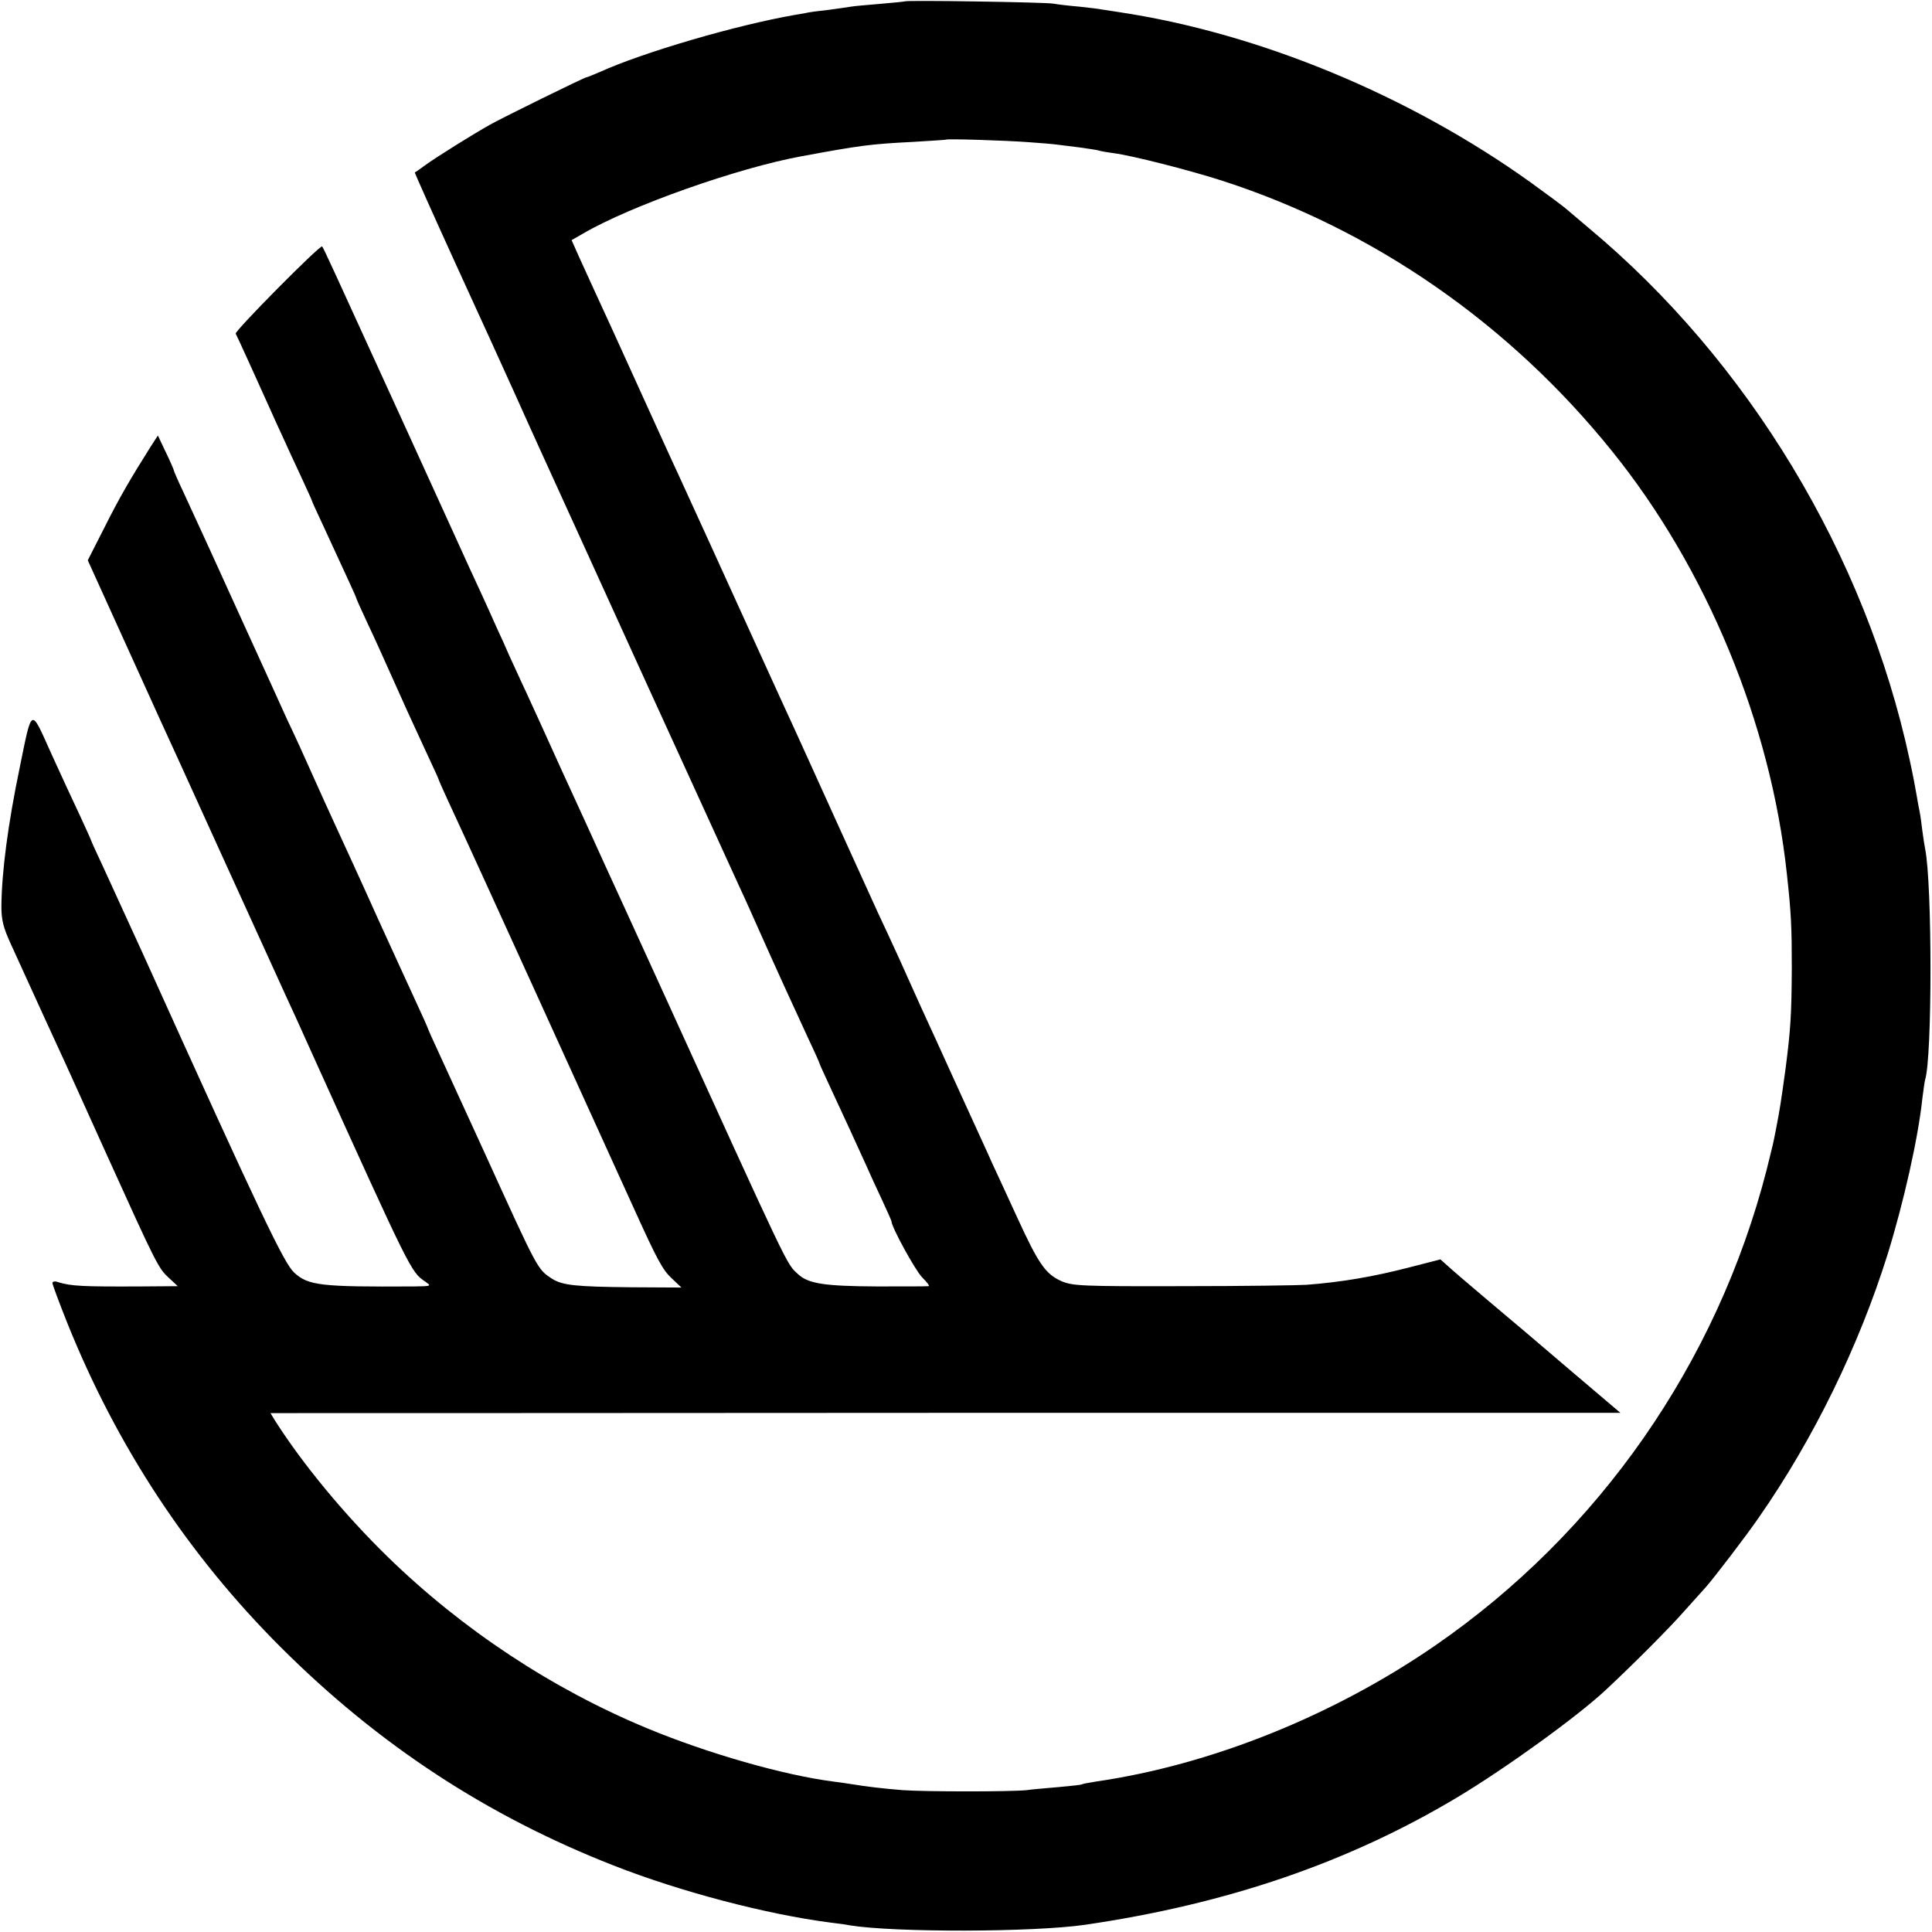
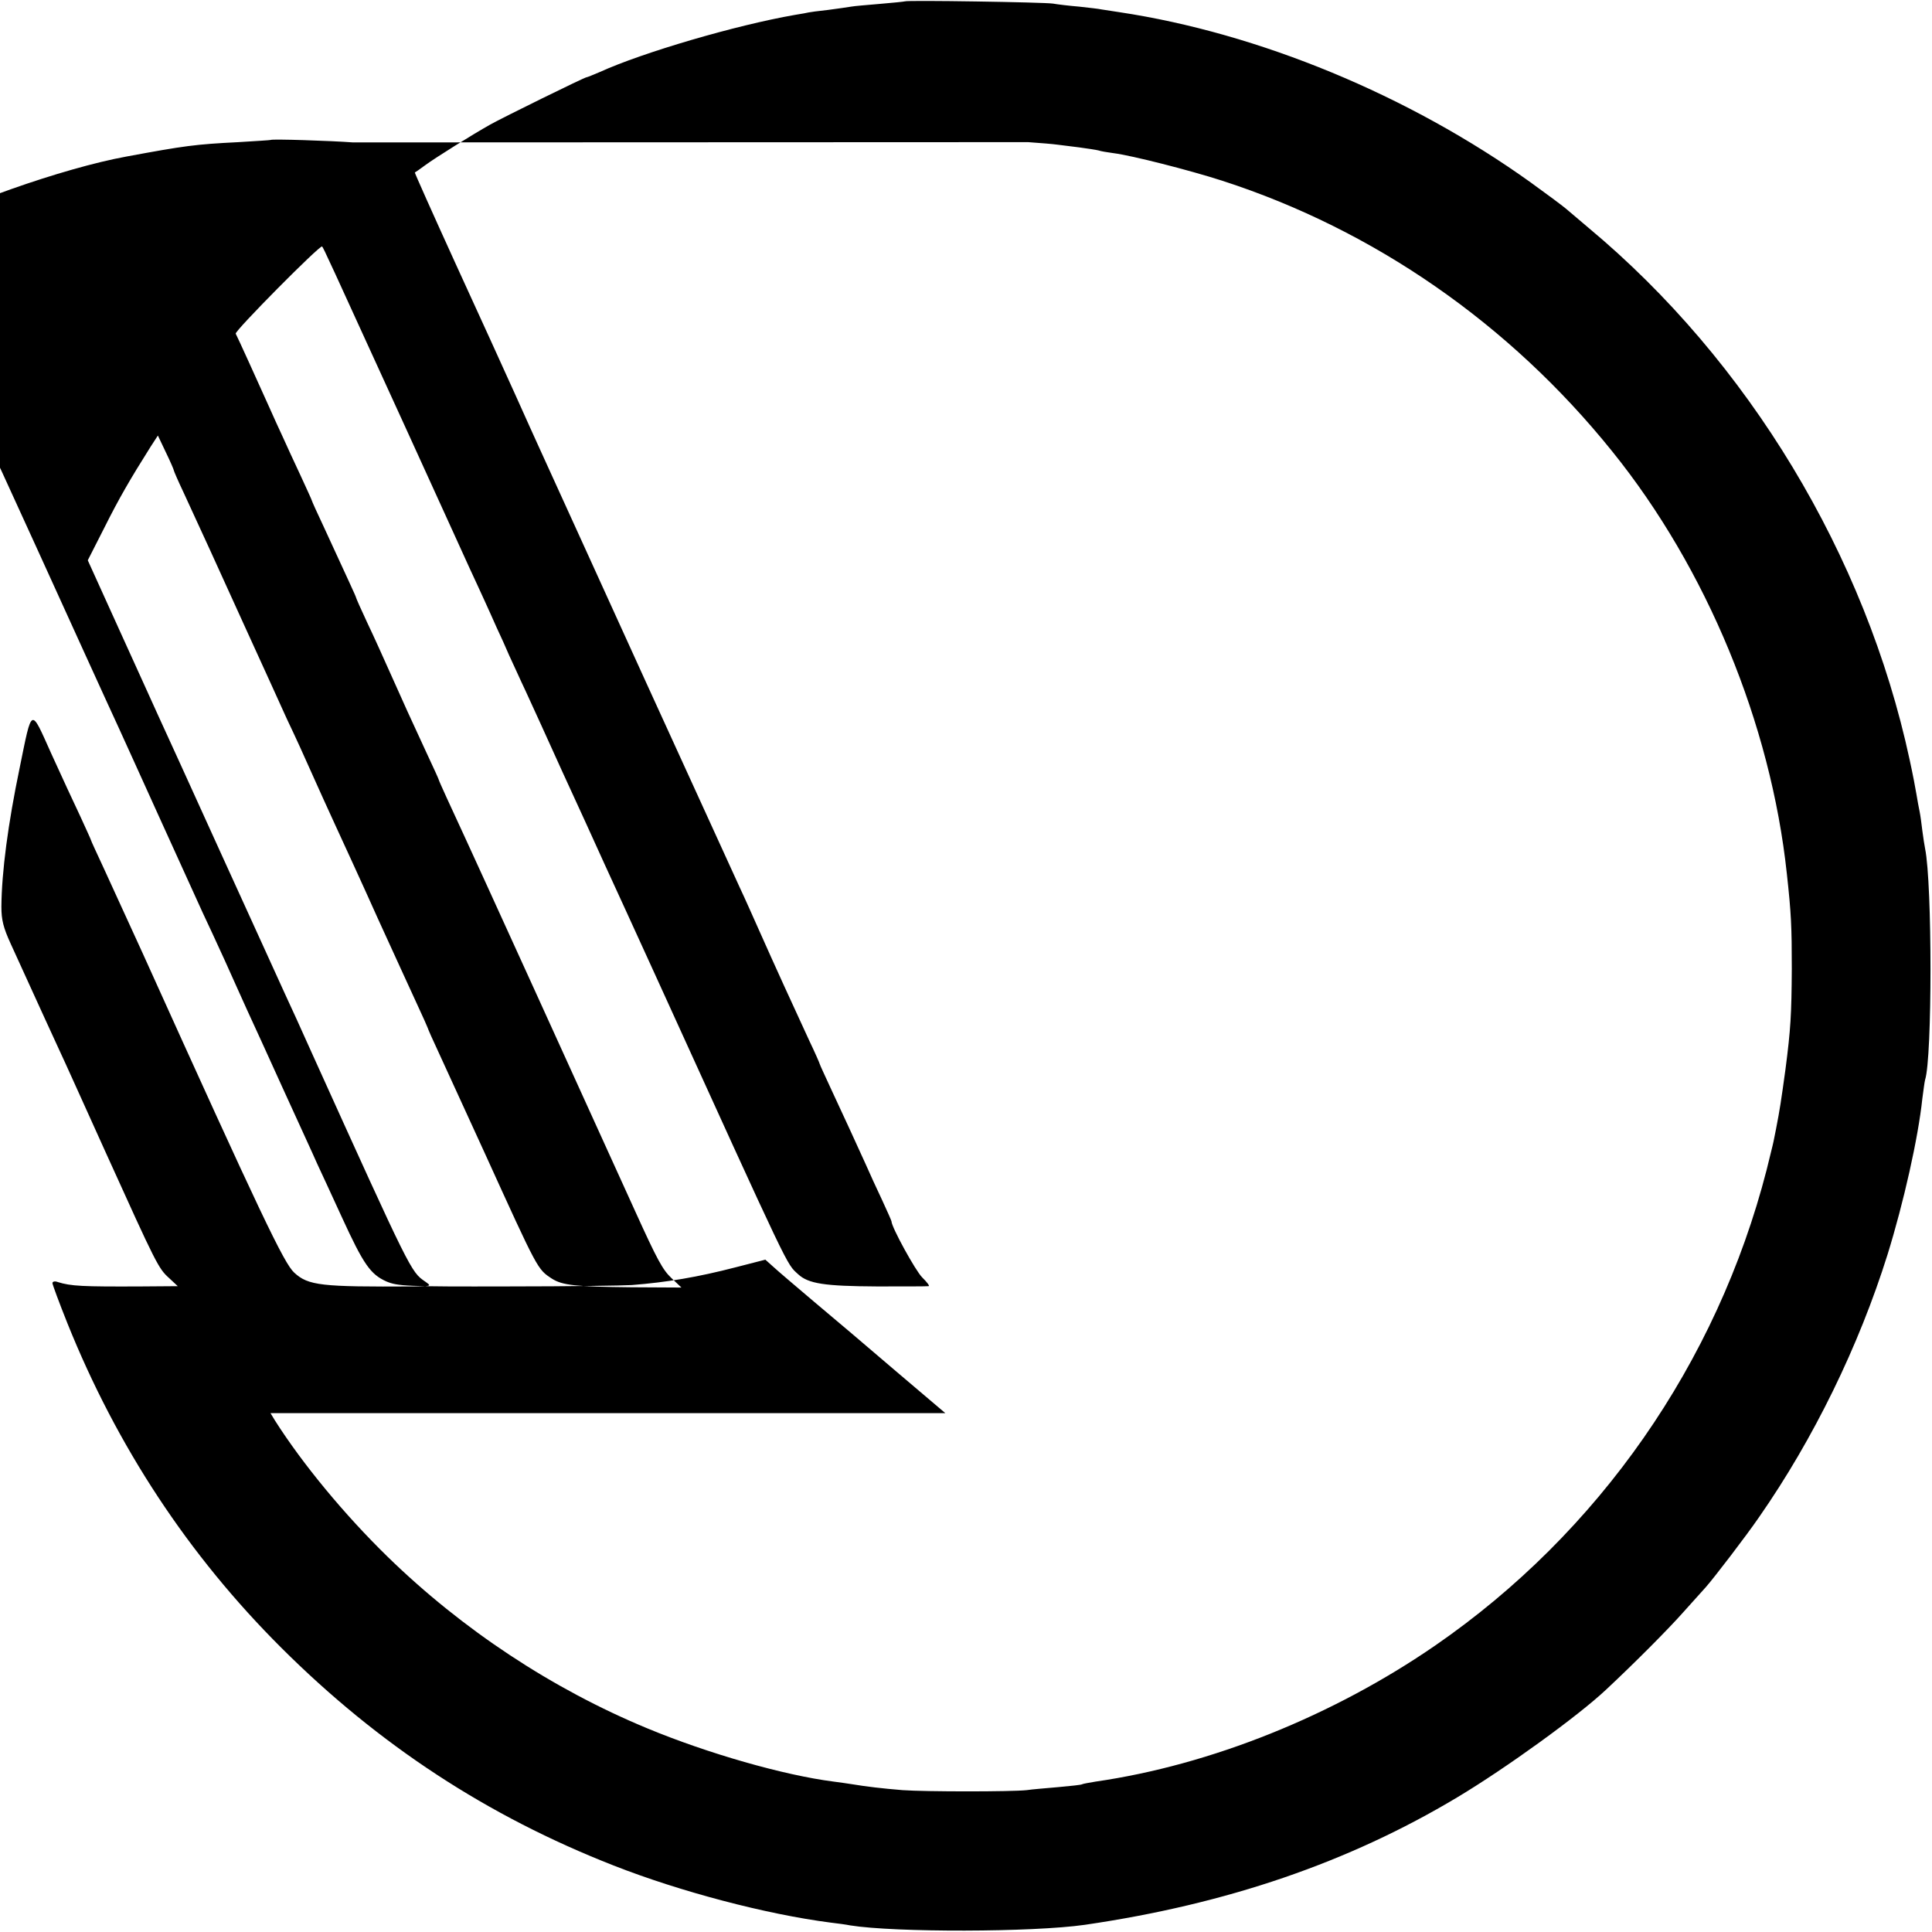
<svg xmlns="http://www.w3.org/2000/svg" version="1.0" width="700pt" height="700pt" viewBox="0 0 700 700" preserveAspectRatio="xMidYMid meet">
  <g transform="translate(0,700) scale(0.1,-0.1)" fill="#000000" stroke="none">
-     <path d="M3278 6995 c-2 -1 -42 -5 -89 -9 -47 -4 -95 -8 -105 -10 -10 -2 -48 -7 -84 -12 -36 -4 -67 -8 -70 -9 -3 -1 -25 -5 -50 -9 -213 -37 -551 -136 -707 -207 -24 -10 -45 -19 -48 -19 -7 0 -304 -146 -350 -172 -64 -36 -197 -119 -235 -147 -19 -14 -36 -26 -37 -26 -1 -1 65 -149 148 -331 83 -181 180 -394 216 -474 36 -80 75 -167 88 -195 39 -85 145 -318 164 -360 46 -101 74 -162 223 -490 88 -192 193 -422 233 -510 40 -88 87 -191 105 -230 18 -38 49 -108 70 -155 51 -115 134 -297 181 -398 22 -46 39 -85 39 -87 0 -2 20 -45 44 -97 48 -103 83 -179 122 -265 14 -32 41 -91 60 -131 19 -41 34 -75 34 -77 0 -21 87 -179 111 -203 18 -18 29 -32 23 -32 -5 -1 -89 -1 -187 -1 -190 1 -248 10 -285 44 -44 41 -20 -9 -519 1087 -69 151 -151 331 -183 400 -31 69 -100 220 -153 335 -52 116 -112 246 -132 290 -21 44 -47 103 -60 130 -12 28 -32 73 -45 100 -12 28 -33 73 -45 100 -13 28 -36 79 -53 115 -16 36 -120 263 -230 505 -285 624 -299 655 -305 662 -7 7 -318 -307 -313 -316 2 -3 24 -51 49 -106 25 -55 57 -126 71 -157 14 -32 37 -82 50 -110 13 -29 42 -92 65 -141 22 -48 41 -89 41 -91 0 -2 20 -46 44 -97 88 -191 116 -251 116 -254 0 -2 18 -43 41 -92 23 -48 58 -126 79 -173 49 -110 82 -183 136 -299 24 -51 44 -95 44 -97 0 -3 43 -97 95 -209 18 -38 453 -993 617 -1355 79 -174 99 -211 131 -241 l36 -34 -182 1 c-202 2 -249 7 -287 31 -53 35 -49 27 -245 458 -68 149 -142 310 -164 358 -23 49 -41 90 -41 92 0 1 -18 42 -40 89 -22 47 -85 186 -141 308 -55 123 -125 275 -154 338 -29 63 -62 136 -74 163 -45 101 -65 145 -102 223 -20 45 -91 200 -157 345 -114 251 -139 306 -218 477 -19 40 -34 75 -34 77 0 3 -13 33 -29 66 l-29 61 -26 -40 c-75 -119 -115 -188 -168 -294 l-60 -118 112 -247 c62 -137 126 -277 142 -313 17 -36 120 -263 230 -505 110 -242 214 -469 230 -505 17 -36 62 -135 100 -220 357 -789 357 -788 408 -823 24 -17 24 -17 -40 -18 -337 -2 -383 3 -434 50 -37 34 -119 205 -549 1157 -53 116 -116 254 -141 308 -25 54 -46 99 -46 101 0 2 -18 41 -39 87 -22 46 -69 148 -105 227 -76 169 -69 173 -115 -52 -42 -202 -65 -376 -66 -502 0 -48 7 -76 34 -135 110 -241 155 -340 176 -385 13 -27 89 -196 170 -375 182 -402 189 -416 228 -451 l31 -29 -134 -1 c-212 -1 -253 1 -301 16 -10 4 -19 2 -19 -4 0 -5 24 -70 54 -145 180 -448 439 -841 775 -1176 354 -353 747 -610 1204 -789 242 -95 554 -177 787 -207 25 -3 56 -7 70 -10 162 -26 662 -25 850 2 515 75 956 226 1350 462 177 106 438 295 539 390 107 100 228 222 281 282 36 40 72 80 80 89 27 30 146 185 194 255 197 283 361 619 465 951 58 187 111 422 126 565 4 30 8 61 10 68 26 79 26 710 0 837 -2 11 -7 40 -10 65 -3 25 -7 56 -10 70 -3 14 -8 41 -11 60 -3 19 -14 77 -25 127 -159 740 -584 1445 -1164 1928 -33 28 -68 58 -79 67 -10 9 -69 53 -130 97 -441 316 -985 541 -1491 617 -27 4 -57 9 -65 10 -8 2 -44 6 -80 10 -36 3 -78 8 -95 11 -32 5 -531 13 -537 8z m447 -510 c44 -3 91 -7 105 -9 14 -2 50 -6 80 -10 30 -4 62 -9 70 -11 8 -3 33 -7 55 -10 64 -8 273 -61 394 -100 550 -178 1041 -519 1412 -980 343 -425 575 -988 633 -1530 16 -145 18 -194 18 -345 -1 -166 -4 -219 -23 -365 -16 -116 -20 -143 -34 -215 -3 -14 -7 -34 -9 -45 -2 -11 -14 -57 -25 -103 -180 -701 -608 -1315 -1201 -1724 -370 -255 -814 -433 -1230 -493 -24 -4 -47 -8 -50 -10 -3 -2 -41 -6 -85 -10 -44 -4 -96 -8 -115 -11 -55 -6 -367 -6 -450 0 -74 6 -132 13 -180 21 -14 2 -45 7 -70 10 -180 23 -456 102 -675 193 -345 143 -670 358 -940 621 -157 153 -308 336 -408 493 l-17 28 42 0 c24 0 1124 0 2446 1 l2403 0 -179 152 c-98 84 -231 197 -297 252 -65 55 -132 112 -147 126 l-29 26 -109 -28 c-135 -35 -247 -54 -375 -64 -27 -2 -229 -5 -448 -5 -371 -1 -400 1 -441 18 -58 26 -83 62 -161 232 -37 80 -77 168 -90 195 -12 28 -68 149 -123 270 -55 121 -113 249 -130 285 -16 36 -53 117 -81 180 -29 63 -65 142 -81 175 -15 33 -83 182 -150 330 -67 149 -136 299 -152 335 -17 36 -74 162 -128 280 -106 234 -257 564 -295 647 -14 29 -79 173 -146 320 -67 148 -135 297 -152 333 -16 36 -43 93 -58 127 l-28 63 42 24 c171 100 561 238 792 280 211 39 247 44 405 52 63 4 116 7 117 8 4 4 219 -3 298 -9z" />
+     <path d="M3278 6995 c-2 -1 -42 -5 -89 -9 -47 -4 -95 -8 -105 -10 -10 -2 -48 -7 -84 -12 -36 -4 -67 -8 -70 -9 -3 -1 -25 -5 -50 -9 -213 -37 -551 -136 -707 -207 -24 -10 -45 -19 -48 -19 -7 0 -304 -146 -350 -172 -64 -36 -197 -119 -235 -147 -19 -14 -36 -26 -37 -26 -1 -1 65 -149 148 -331 83 -181 180 -394 216 -474 36 -80 75 -167 88 -195 39 -85 145 -318 164 -360 46 -101 74 -162 223 -490 88 -192 193 -422 233 -510 40 -88 87 -191 105 -230 18 -38 49 -108 70 -155 51 -115 134 -297 181 -398 22 -46 39 -85 39 -87 0 -2 20 -45 44 -97 48 -103 83 -179 122 -265 14 -32 41 -91 60 -131 19 -41 34 -75 34 -77 0 -21 87 -179 111 -203 18 -18 29 -32 23 -32 -5 -1 -89 -1 -187 -1 -190 1 -248 10 -285 44 -44 41 -20 -9 -519 1087 -69 151 -151 331 -183 400 -31 69 -100 220 -153 335 -52 116 -112 246 -132 290 -21 44 -47 103 -60 130 -12 28 -32 73 -45 100 -12 28 -33 73 -45 100 -13 28 -36 79 -53 115 -16 36 -120 263 -230 505 -285 624 -299 655 -305 662 -7 7 -318 -307 -313 -316 2 -3 24 -51 49 -106 25 -55 57 -126 71 -157 14 -32 37 -82 50 -110 13 -29 42 -92 65 -141 22 -48 41 -89 41 -91 0 -2 20 -46 44 -97 88 -191 116 -251 116 -254 0 -2 18 -43 41 -92 23 -48 58 -126 79 -173 49 -110 82 -183 136 -299 24 -51 44 -95 44 -97 0 -3 43 -97 95 -209 18 -38 453 -993 617 -1355 79 -174 99 -211 131 -241 l36 -34 -182 1 c-202 2 -249 7 -287 31 -53 35 -49 27 -245 458 -68 149 -142 310 -164 358 -23 49 -41 90 -41 92 0 1 -18 42 -40 89 -22 47 -85 186 -141 308 -55 123 -125 275 -154 338 -29 63 -62 136 -74 163 -45 101 -65 145 -102 223 -20 45 -91 200 -157 345 -114 251 -139 306 -218 477 -19 40 -34 75 -34 77 0 3 -13 33 -29 66 l-29 61 -26 -40 c-75 -119 -115 -188 -168 -294 l-60 -118 112 -247 c62 -137 126 -277 142 -313 17 -36 120 -263 230 -505 110 -242 214 -469 230 -505 17 -36 62 -135 100 -220 357 -789 357 -788 408 -823 24 -17 24 -17 -40 -18 -337 -2 -383 3 -434 50 -37 34 -119 205 -549 1157 -53 116 -116 254 -141 308 -25 54 -46 99 -46 101 0 2 -18 41 -39 87 -22 46 -69 148 -105 227 -76 169 -69 173 -115 -52 -42 -202 -65 -376 -66 -502 0 -48 7 -76 34 -135 110 -241 155 -340 176 -385 13 -27 89 -196 170 -375 182 -402 189 -416 228 -451 l31 -29 -134 -1 c-212 -1 -253 1 -301 16 -10 4 -19 2 -19 -4 0 -5 24 -70 54 -145 180 -448 439 -841 775 -1176 354 -353 747 -610 1204 -789 242 -95 554 -177 787 -207 25 -3 56 -7 70 -10 162 -26 662 -25 850 2 515 75 956 226 1350 462 177 106 438 295 539 390 107 100 228 222 281 282 36 40 72 80 80 89 27 30 146 185 194 255 197 283 361 619 465 951 58 187 111 422 126 565 4 30 8 61 10 68 26 79 26 710 0 837 -2 11 -7 40 -10 65 -3 25 -7 56 -10 70 -3 14 -8 41 -11 60 -3 19 -14 77 -25 127 -159 740 -584 1445 -1164 1928 -33 28 -68 58 -79 67 -10 9 -69 53 -130 97 -441 316 -985 541 -1491 617 -27 4 -57 9 -65 10 -8 2 -44 6 -80 10 -36 3 -78 8 -95 11 -32 5 -531 13 -537 8z m447 -510 c44 -3 91 -7 105 -9 14 -2 50 -6 80 -10 30 -4 62 -9 70 -11 8 -3 33 -7 55 -10 64 -8 273 -61 394 -100 550 -178 1041 -519 1412 -980 343 -425 575 -988 633 -1530 16 -145 18 -194 18 -345 -1 -166 -4 -219 -23 -365 -16 -116 -20 -143 -34 -215 -3 -14 -7 -34 -9 -45 -2 -11 -14 -57 -25 -103 -180 -701 -608 -1315 -1201 -1724 -370 -255 -814 -433 -1230 -493 -24 -4 -47 -8 -50 -10 -3 -2 -41 -6 -85 -10 -44 -4 -96 -8 -115 -11 -55 -6 -367 -6 -450 0 -74 6 -132 13 -180 21 -14 2 -45 7 -70 10 -180 23 -456 102 -675 193 -345 143 -670 358 -940 621 -157 153 -308 336 -408 493 l-17 28 42 0 l2403 0 -179 152 c-98 84 -231 197 -297 252 -65 55 -132 112 -147 126 l-29 26 -109 -28 c-135 -35 -247 -54 -375 -64 -27 -2 -229 -5 -448 -5 -371 -1 -400 1 -441 18 -58 26 -83 62 -161 232 -37 80 -77 168 -90 195 -12 28 -68 149 -123 270 -55 121 -113 249 -130 285 -16 36 -53 117 -81 180 -29 63 -65 142 -81 175 -15 33 -83 182 -150 330 -67 149 -136 299 -152 335 -17 36 -74 162 -128 280 -106 234 -257 564 -295 647 -14 29 -79 173 -146 320 -67 148 -135 297 -152 333 -16 36 -43 93 -58 127 l-28 63 42 24 c171 100 561 238 792 280 211 39 247 44 405 52 63 4 116 7 117 8 4 4 219 -3 298 -9z" />
  </g>
</svg>